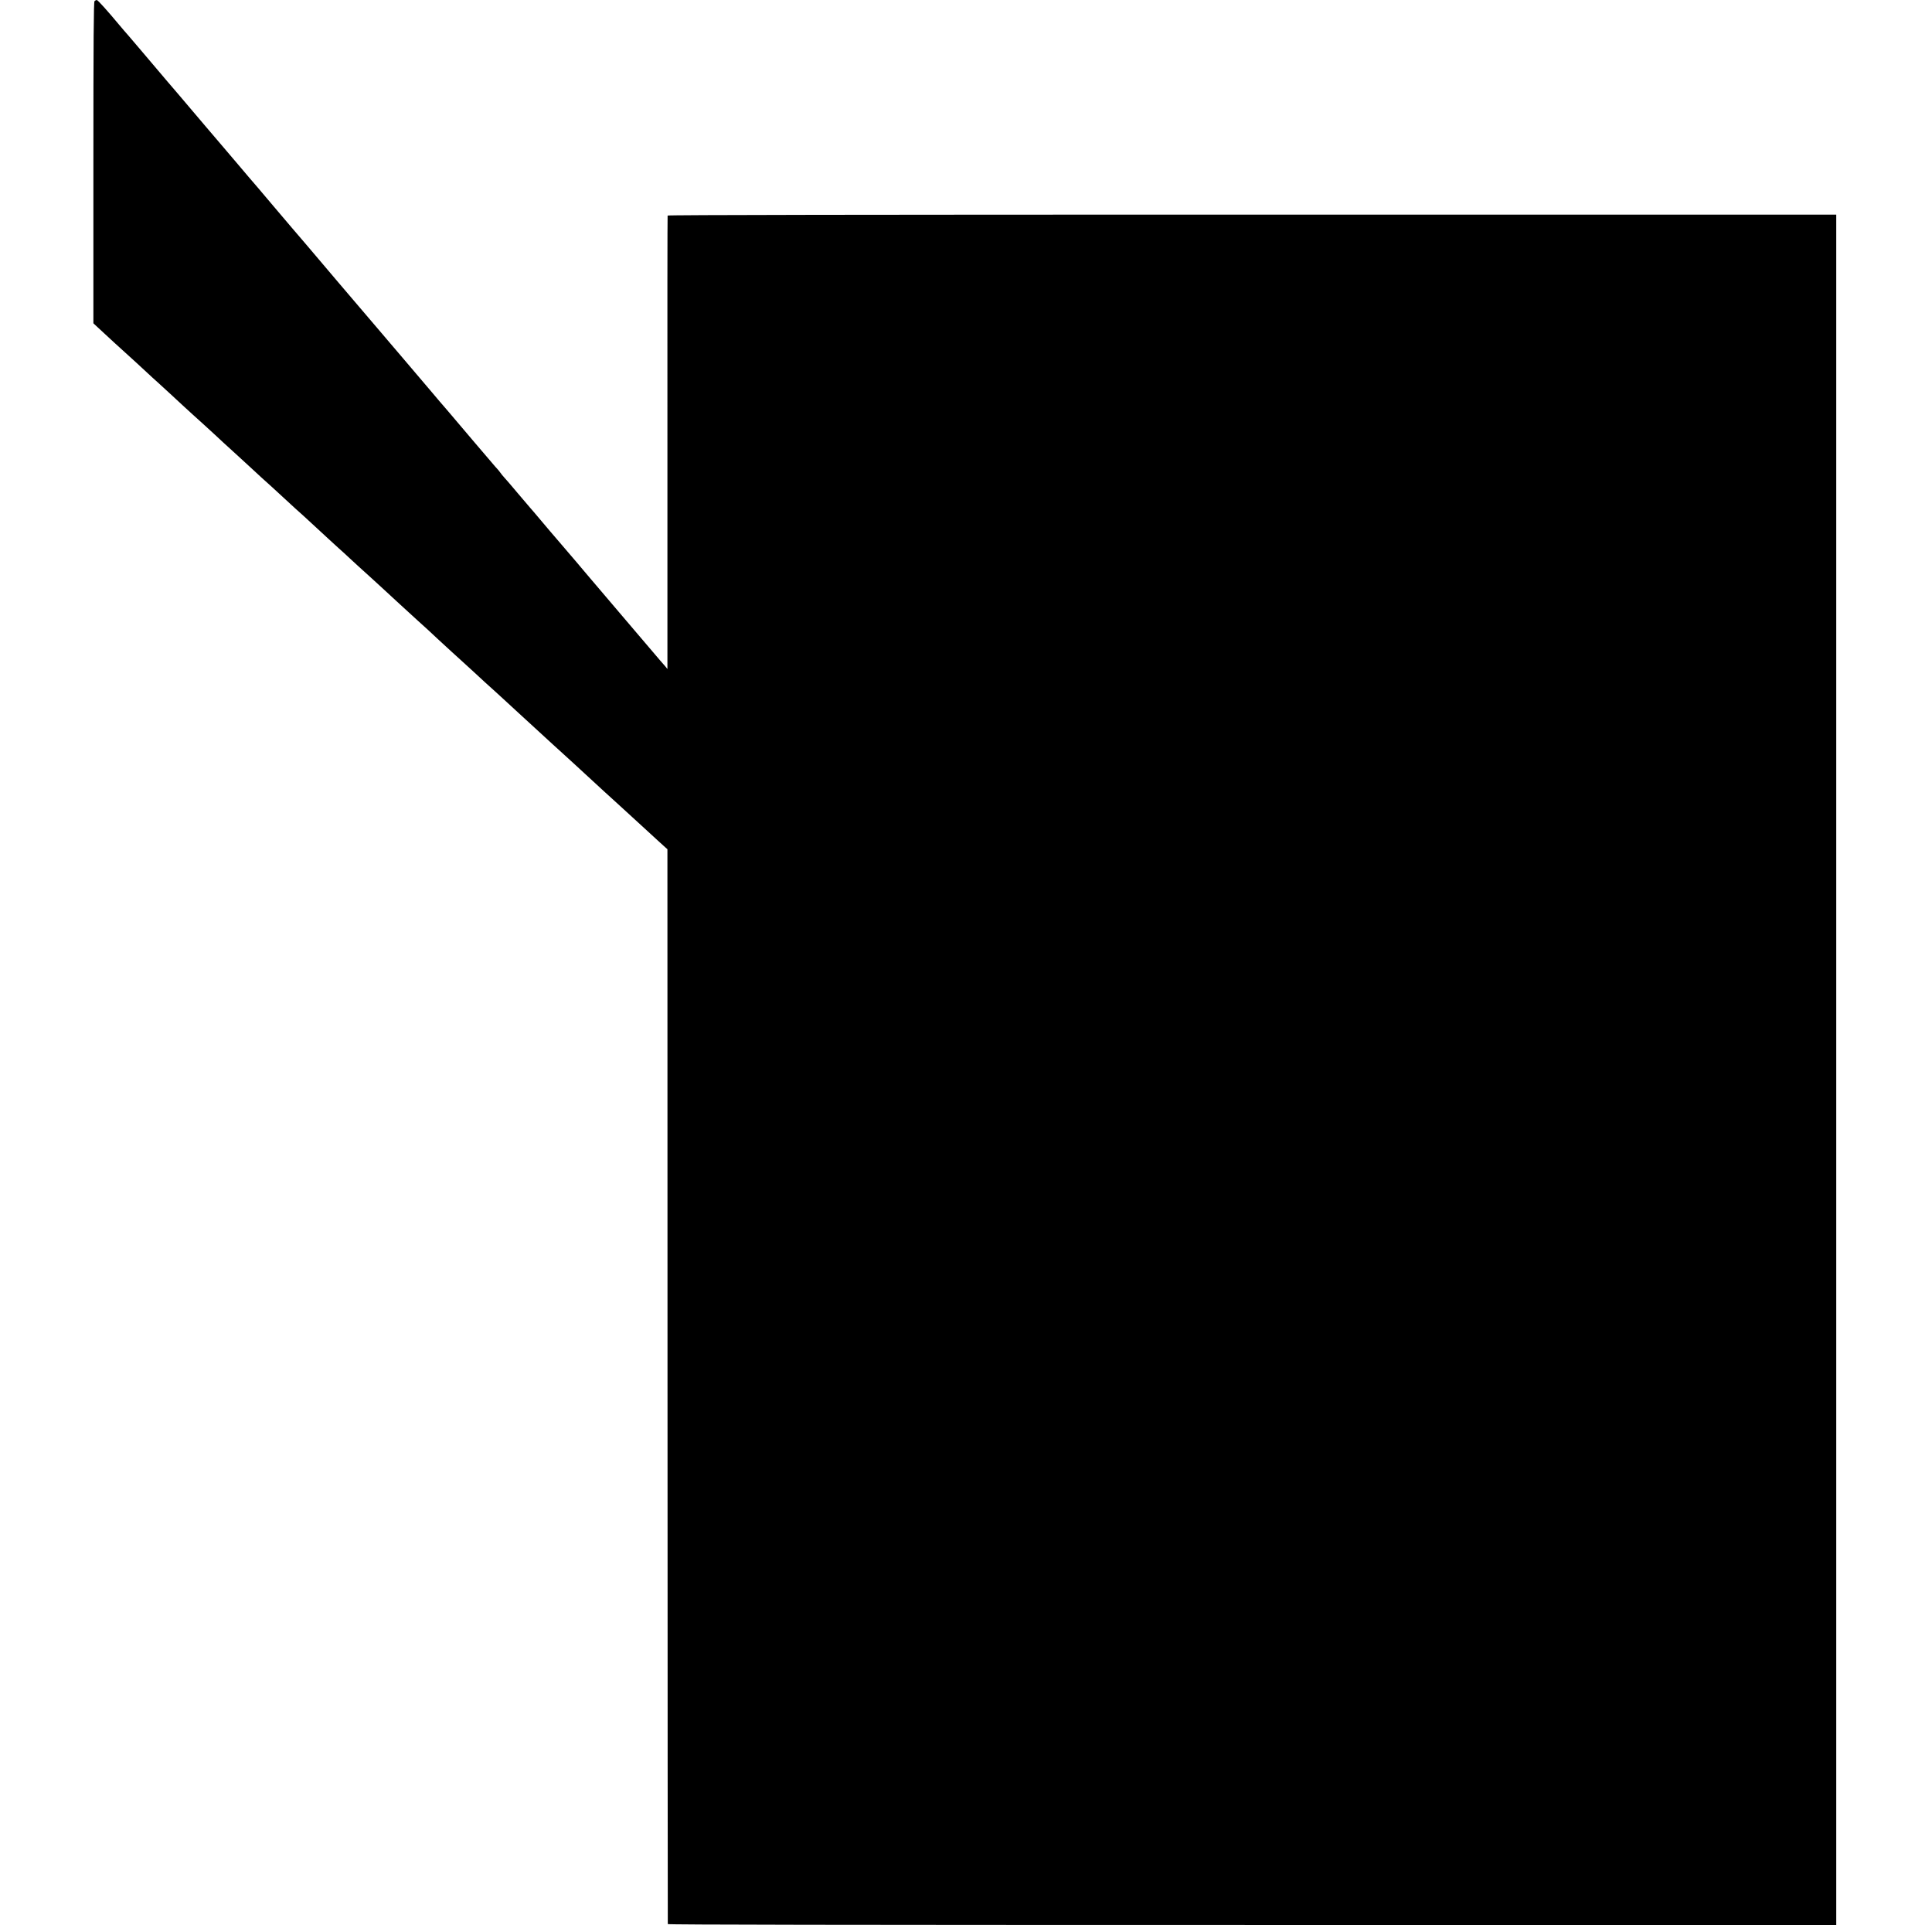
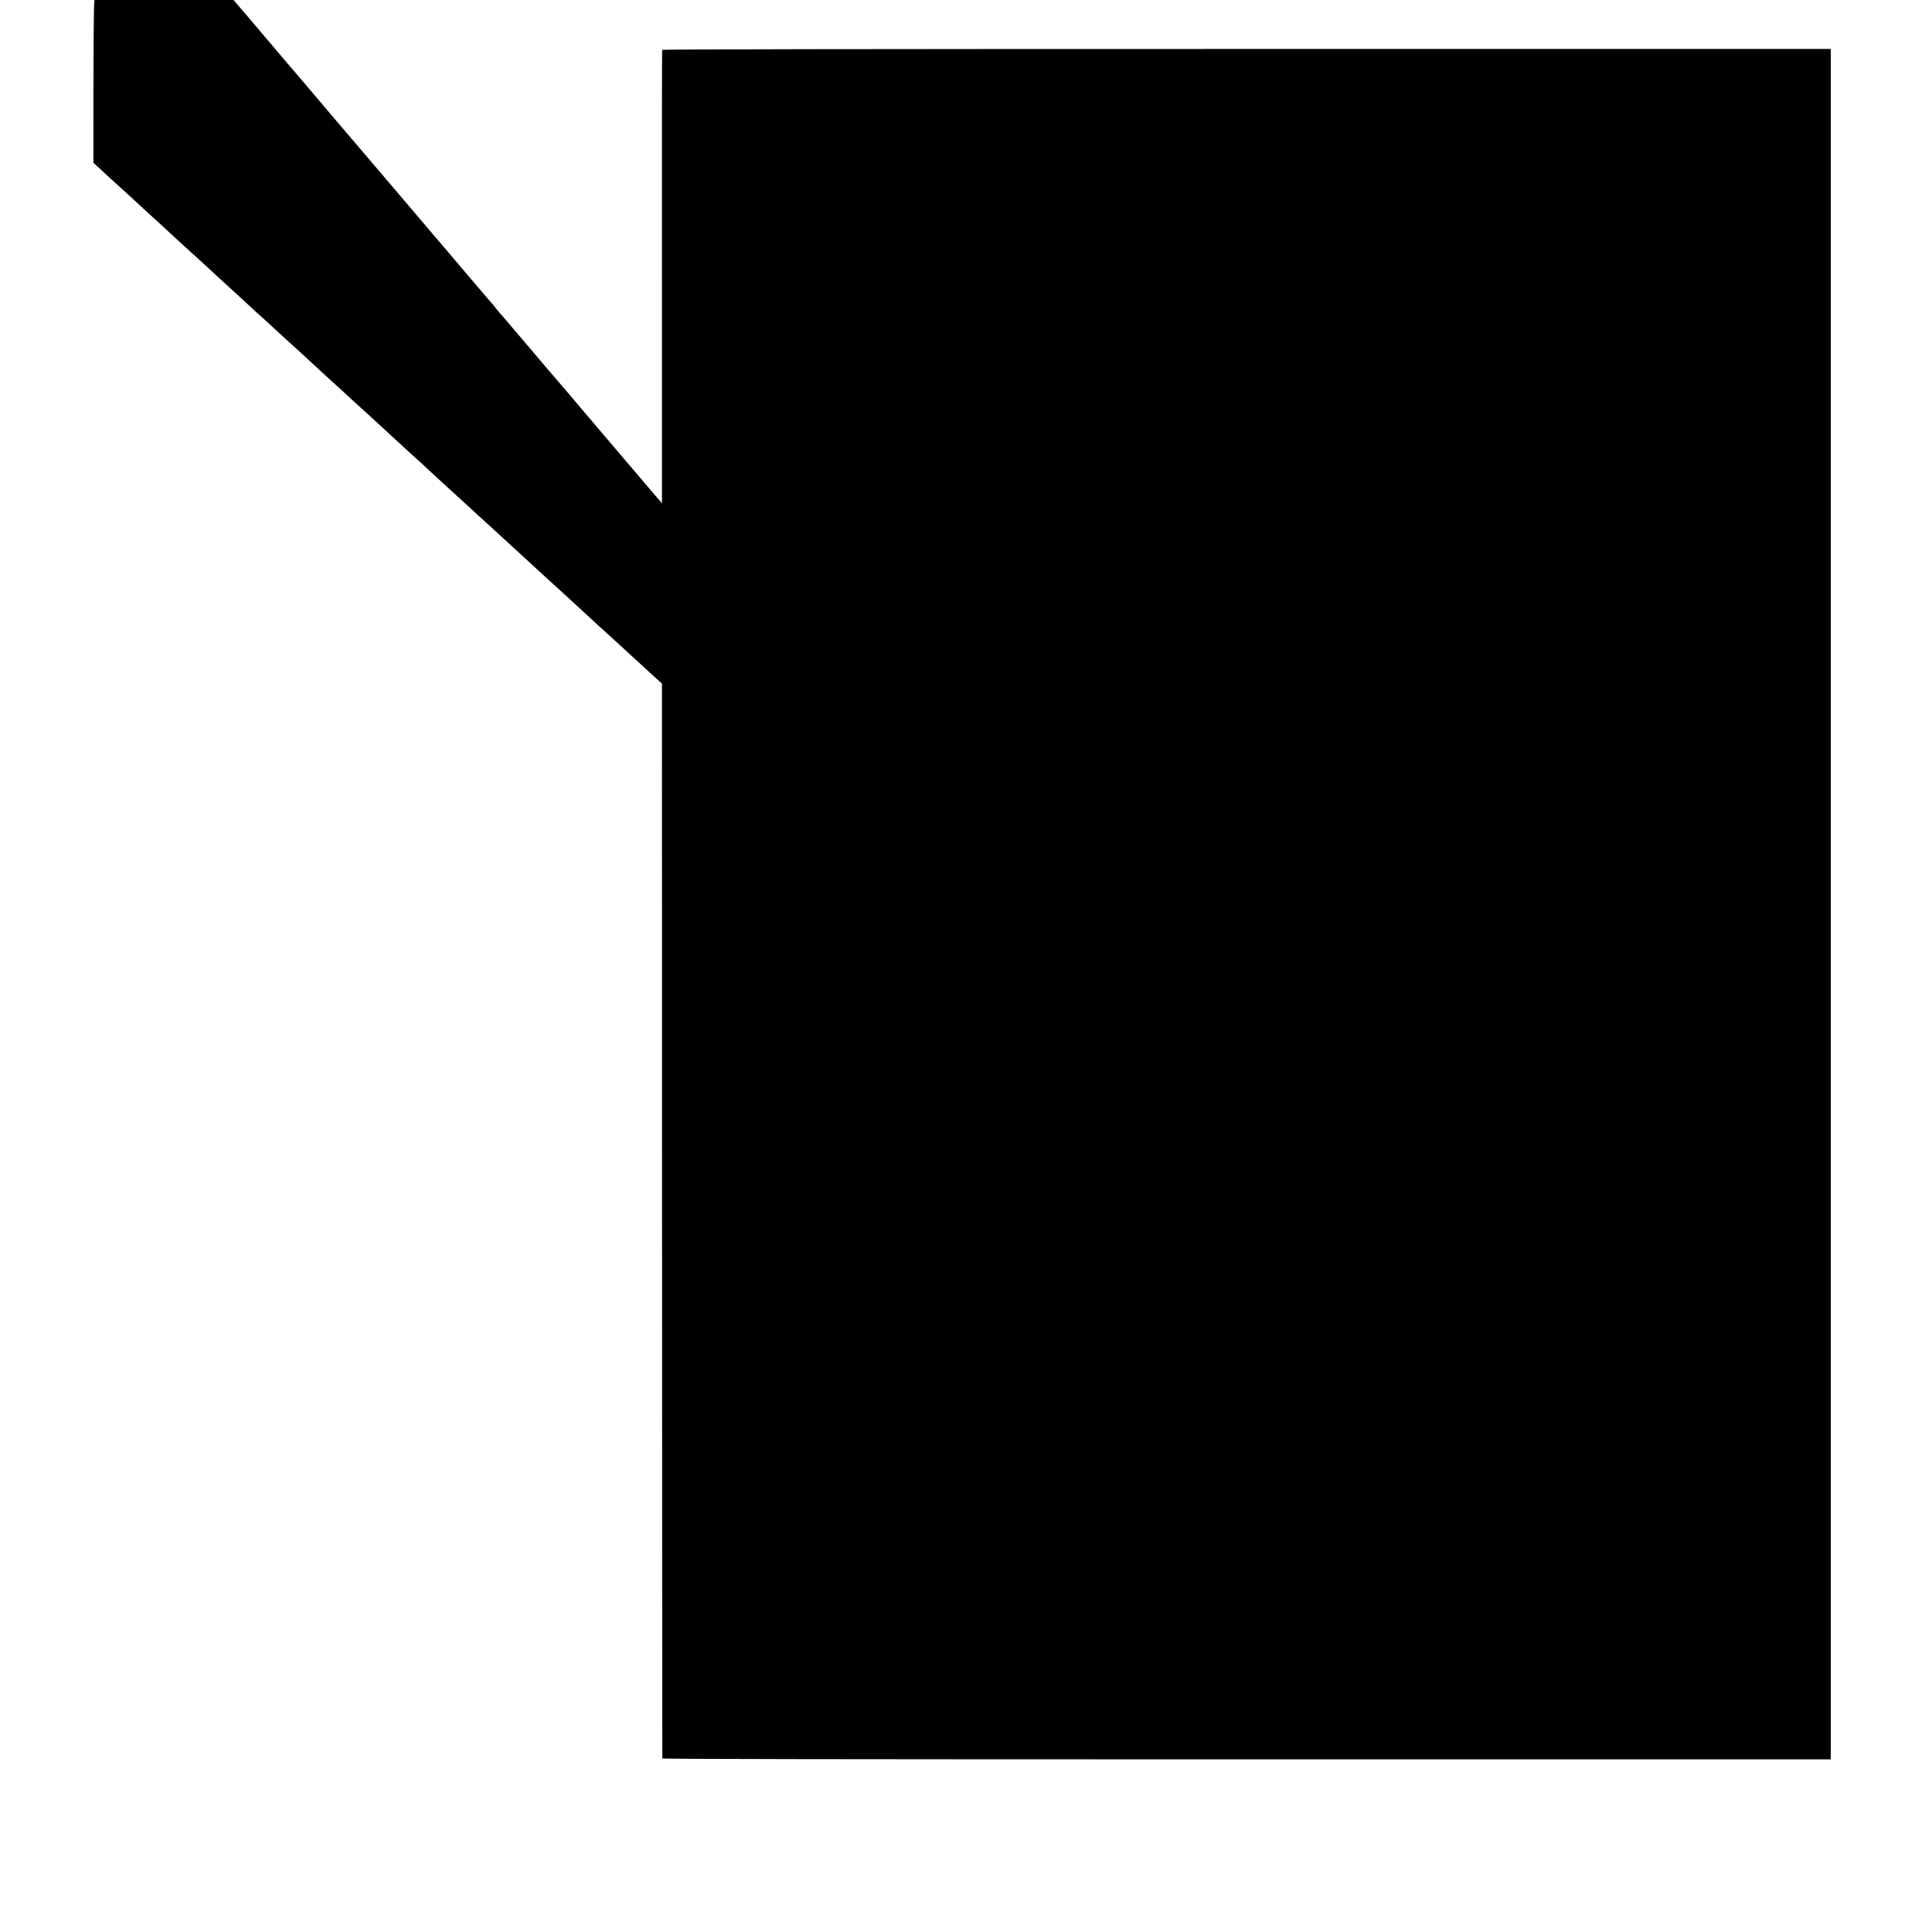
<svg xmlns="http://www.w3.org/2000/svg" version="1.0" width="2048pt" height="2048pt" viewBox="0 0 2048 2048" preserveAspectRatio="xMidYMid meet">
  <g transform="translate(0,2048) scale(0.1,-0.1)" fill="#000000" stroke="none">
-     <path d="M1002 20468 c-9 -9 -12 -403 -12 -1713 l0 -1702 58 -54 c79 -74 252 -233 281 -258 23 -20 189 -172 241 -221 14 -14 66 -61 115 -105 48 -44 102 -93 120 -110 57 -53 219 -203 241 -222 12 -10 63 -56 114 -103 51 -47 104 -96 119 -109 14 -13 53 -49 86 -80 33 -31 105 -96 160 -146 54 -49 126 -116 160 -147 33 -31 70 -65 81 -75 29 -25 198 -179 248 -226 46 -43 181 -167 213 -194 17 -15 105 -96 258 -238 18 -16 66 -60 106 -97 41 -36 92 -83 115 -105 54 -50 107 -99 239 -218 60 -55 119 -109 131 -120 11 -11 65 -60 119 -110 54 -49 113 -104 131 -120 18 -17 65 -60 106 -97 40 -36 87 -79 104 -94 25 -25 168 -156 255 -236 14 -12 63 -58 110 -100 47 -43 99 -90 115 -105 39 -37 219 -202 243 -222 10 -9 64 -59 121 -111 57 -52 108 -99 114 -105 19 -17 137 -125 206 -189 36 -34 107 -99 159 -146 52 -47 106 -96 121 -110 15 -14 66 -61 115 -105 48 -44 99 -91 114 -105 65 -61 323 -297 357 -327 12 -10 70 -63 130 -119 60 -55 141 -129 179 -164 39 -36 88 -81 110 -101 22 -21 51 -47 65 -59 l25 -22 1 -5691 c1 -3131 2 -5697 3 -5703 1 -7 1817 -10 6194 -10 l6192 0 0 9065 0 9066 -6192 0 c-4122 0 -6194 -3 -6196 -10 -2 -5 -3 -1089 -2 -2408 l0 -2399 -23 29 c-14 15 -38 44 -56 64 -35 41 -62 73 -276 324 -84 99 -174 205 -200 235 -91 107 -252 295 -268 315 -9 11 -42 50 -72 85 -30 35 -64 75 -75 89 -11 13 -25 29 -30 35 -6 6 -62 72 -125 146 -63 74 -117 137 -120 140 -3 3 -37 43 -76 90 -39 47 -81 96 -93 110 -12 14 -30 34 -39 45 -43 51 -127 150 -132 155 -3 3 -28 32 -55 65 -28 33 -65 77 -84 97 -19 21 -41 48 -49 60 -9 13 -19 25 -22 28 -4 3 -51 57 -104 120 -54 63 -117 138 -141 165 -47 56 -218 257 -274 323 -20 24 -41 49 -48 56 -18 20 -83 96 -133 156 -48 57 -261 307 -340 400 -26 30 -76 89 -111 130 -35 41 -73 86 -85 100 -12 14 -77 90 -145 170 -68 80 -133 156 -145 170 -30 34 -318 374 -374 440 -44 53 -198 233 -290 340 -26 30 -112 132 -191 225 -79 94 -153 181 -165 195 -33 37 -161 188 -209 245 -23 28 -100 118 -171 201 -71 83 -149 175 -174 204 -25 29 -88 103 -140 165 -52 61 -115 135 -140 165 -25 30 -54 64 -65 76 -11 12 -38 44 -61 71 -36 43 -155 183 -278 328 -127 149 -171 201 -181 211 -5 6 -28 32 -50 59 -125 150 -228 265 -239 265 -6 0 -17 -5 -24 -12z" />
+     <path d="M1002 20468 c-9 -9 -12 -403 -12 -1713 c79 -74 252 -233 281 -258 23 -20 189 -172 241 -221 14 -14 66 -61 115 -105 48 -44 102 -93 120 -110 57 -53 219 -203 241 -222 12 -10 63 -56 114 -103 51 -47 104 -96 119 -109 14 -13 53 -49 86 -80 33 -31 105 -96 160 -146 54 -49 126 -116 160 -147 33 -31 70 -65 81 -75 29 -25 198 -179 248 -226 46 -43 181 -167 213 -194 17 -15 105 -96 258 -238 18 -16 66 -60 106 -97 41 -36 92 -83 115 -105 54 -50 107 -99 239 -218 60 -55 119 -109 131 -120 11 -11 65 -60 119 -110 54 -49 113 -104 131 -120 18 -17 65 -60 106 -97 40 -36 87 -79 104 -94 25 -25 168 -156 255 -236 14 -12 63 -58 110 -100 47 -43 99 -90 115 -105 39 -37 219 -202 243 -222 10 -9 64 -59 121 -111 57 -52 108 -99 114 -105 19 -17 137 -125 206 -189 36 -34 107 -99 159 -146 52 -47 106 -96 121 -110 15 -14 66 -61 115 -105 48 -44 99 -91 114 -105 65 -61 323 -297 357 -327 12 -10 70 -63 130 -119 60 -55 141 -129 179 -164 39 -36 88 -81 110 -101 22 -21 51 -47 65 -59 l25 -22 1 -5691 c1 -3131 2 -5697 3 -5703 1 -7 1817 -10 6194 -10 l6192 0 0 9065 0 9066 -6192 0 c-4122 0 -6194 -3 -6196 -10 -2 -5 -3 -1089 -2 -2408 l0 -2399 -23 29 c-14 15 -38 44 -56 64 -35 41 -62 73 -276 324 -84 99 -174 205 -200 235 -91 107 -252 295 -268 315 -9 11 -42 50 -72 85 -30 35 -64 75 -75 89 -11 13 -25 29 -30 35 -6 6 -62 72 -125 146 -63 74 -117 137 -120 140 -3 3 -37 43 -76 90 -39 47 -81 96 -93 110 -12 14 -30 34 -39 45 -43 51 -127 150 -132 155 -3 3 -28 32 -55 65 -28 33 -65 77 -84 97 -19 21 -41 48 -49 60 -9 13 -19 25 -22 28 -4 3 -51 57 -104 120 -54 63 -117 138 -141 165 -47 56 -218 257 -274 323 -20 24 -41 49 -48 56 -18 20 -83 96 -133 156 -48 57 -261 307 -340 400 -26 30 -76 89 -111 130 -35 41 -73 86 -85 100 -12 14 -77 90 -145 170 -68 80 -133 156 -145 170 -30 34 -318 374 -374 440 -44 53 -198 233 -290 340 -26 30 -112 132 -191 225 -79 94 -153 181 -165 195 -33 37 -161 188 -209 245 -23 28 -100 118 -171 201 -71 83 -149 175 -174 204 -25 29 -88 103 -140 165 -52 61 -115 135 -140 165 -25 30 -54 64 -65 76 -11 12 -38 44 -61 71 -36 43 -155 183 -278 328 -127 149 -171 201 -181 211 -5 6 -28 32 -50 59 -125 150 -228 265 -239 265 -6 0 -17 -5 -24 -12z" />
  </g>
</svg>